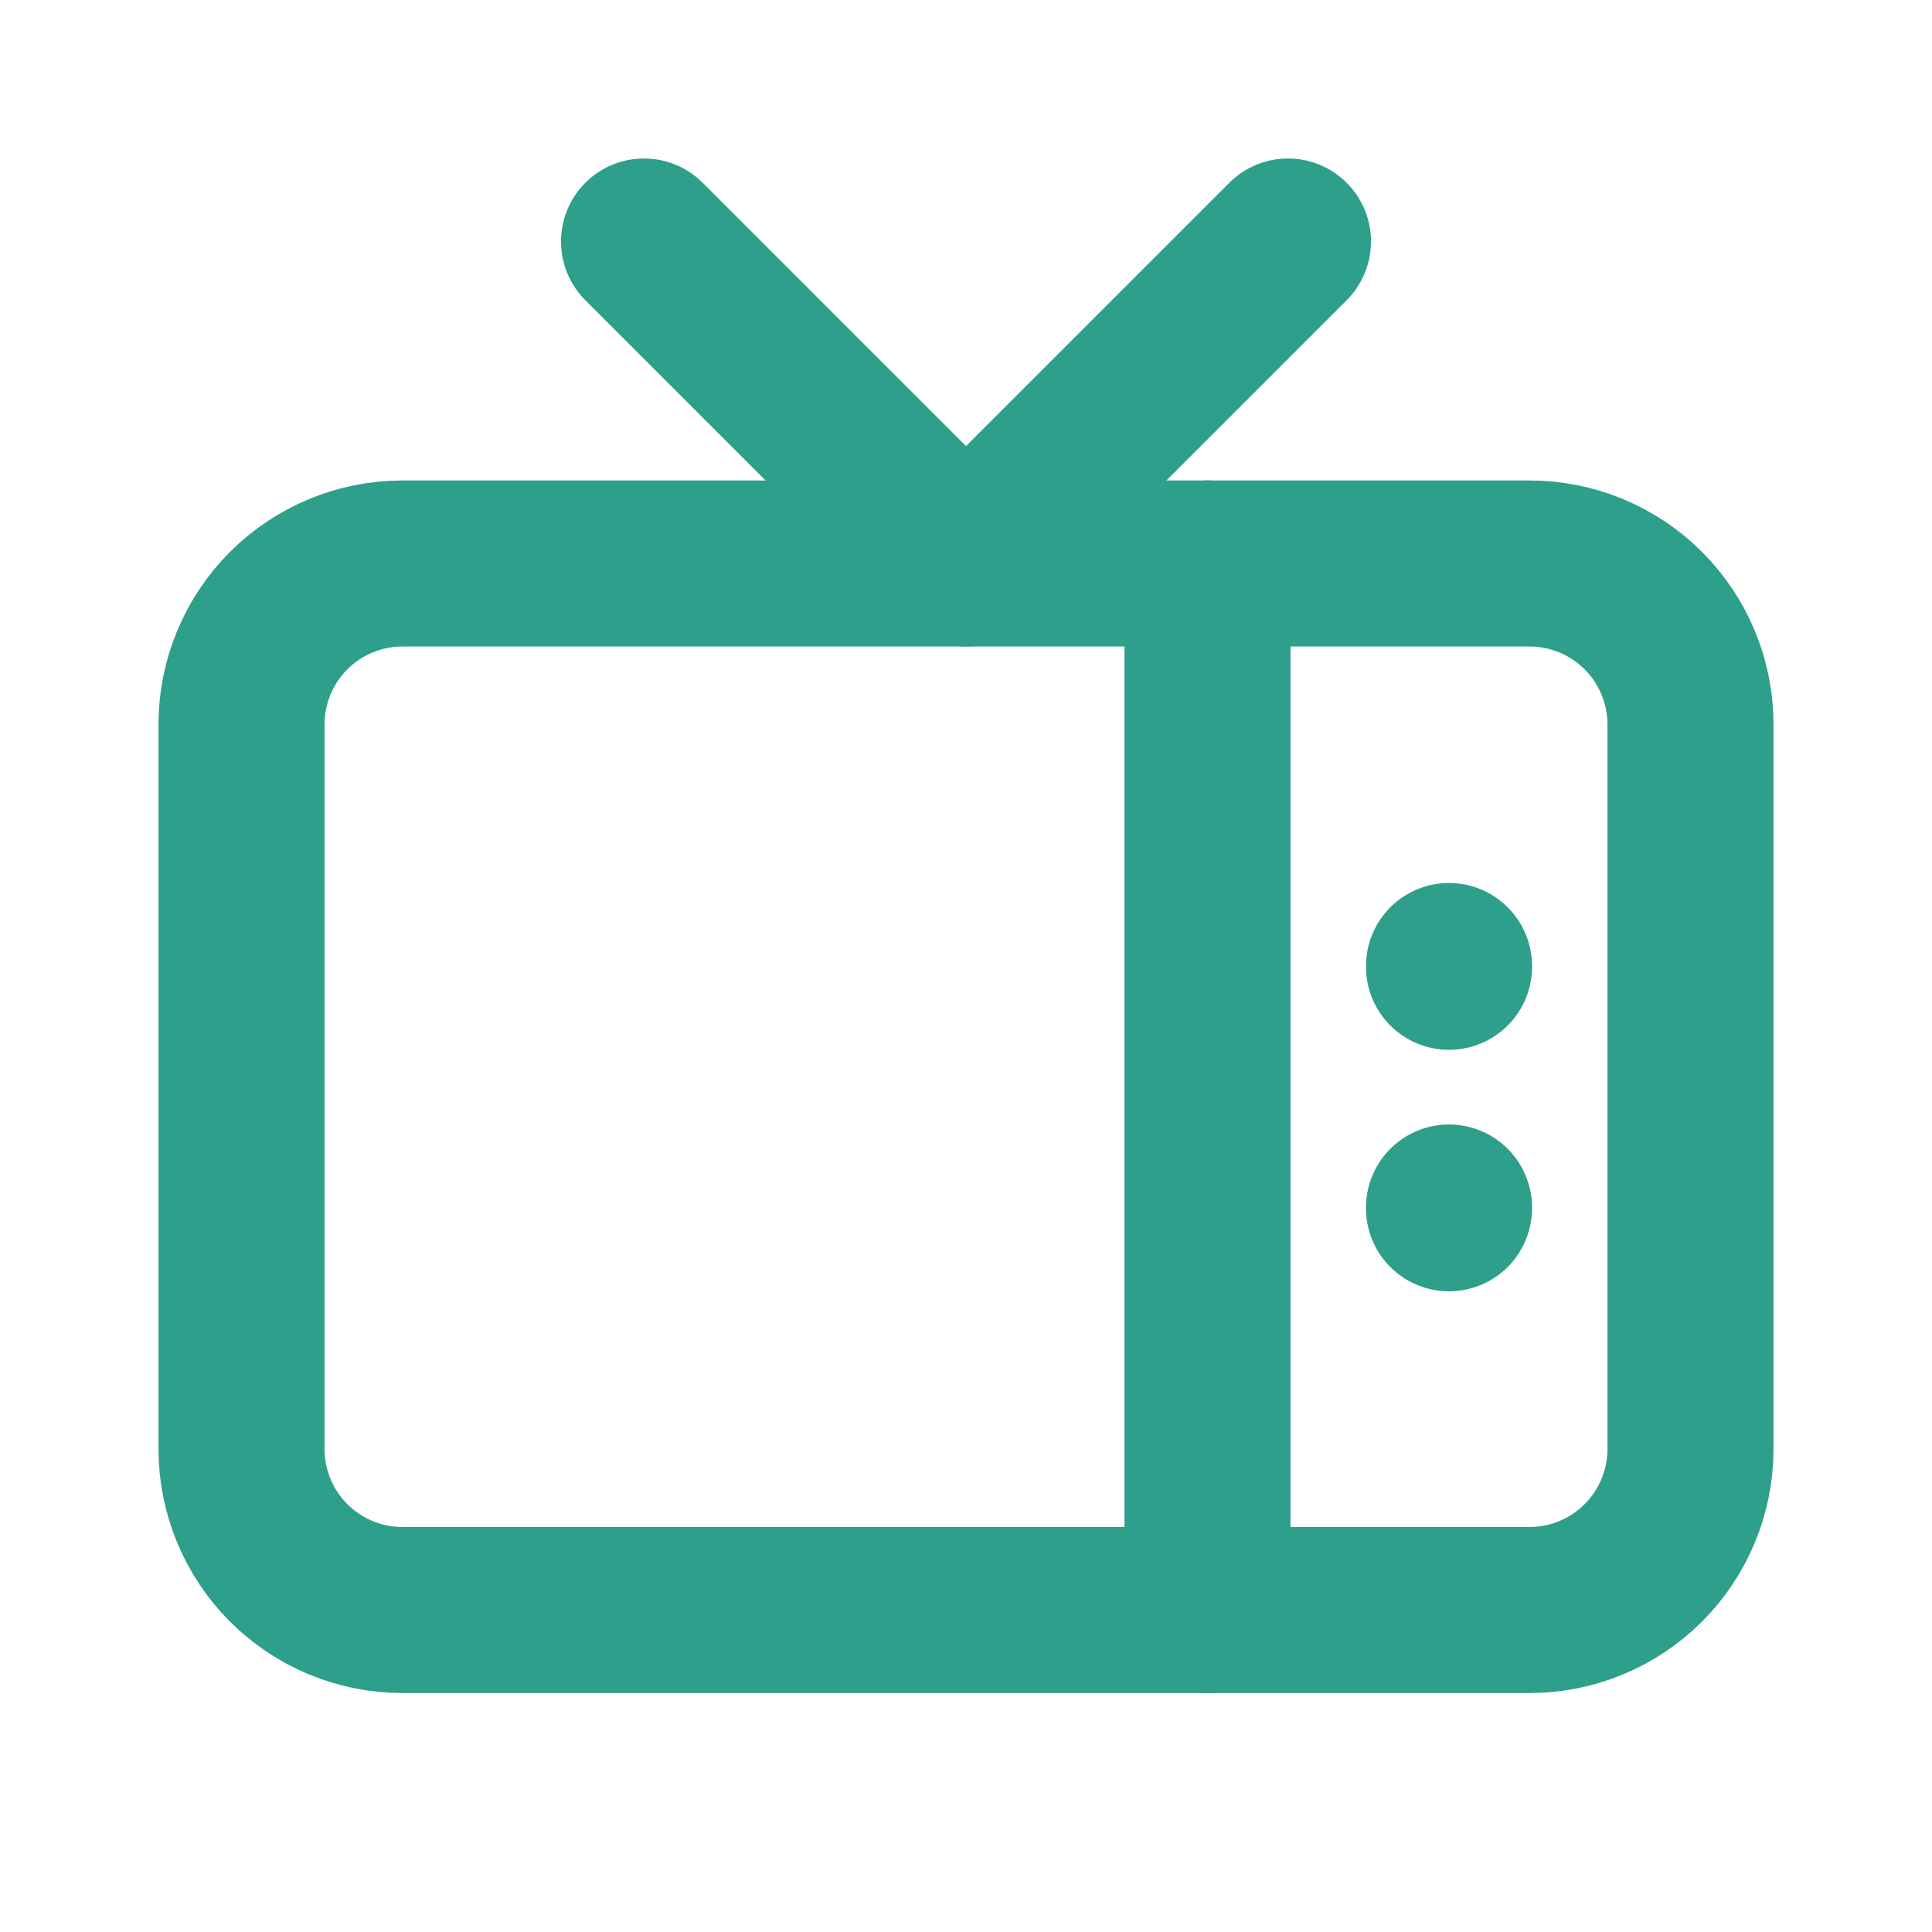
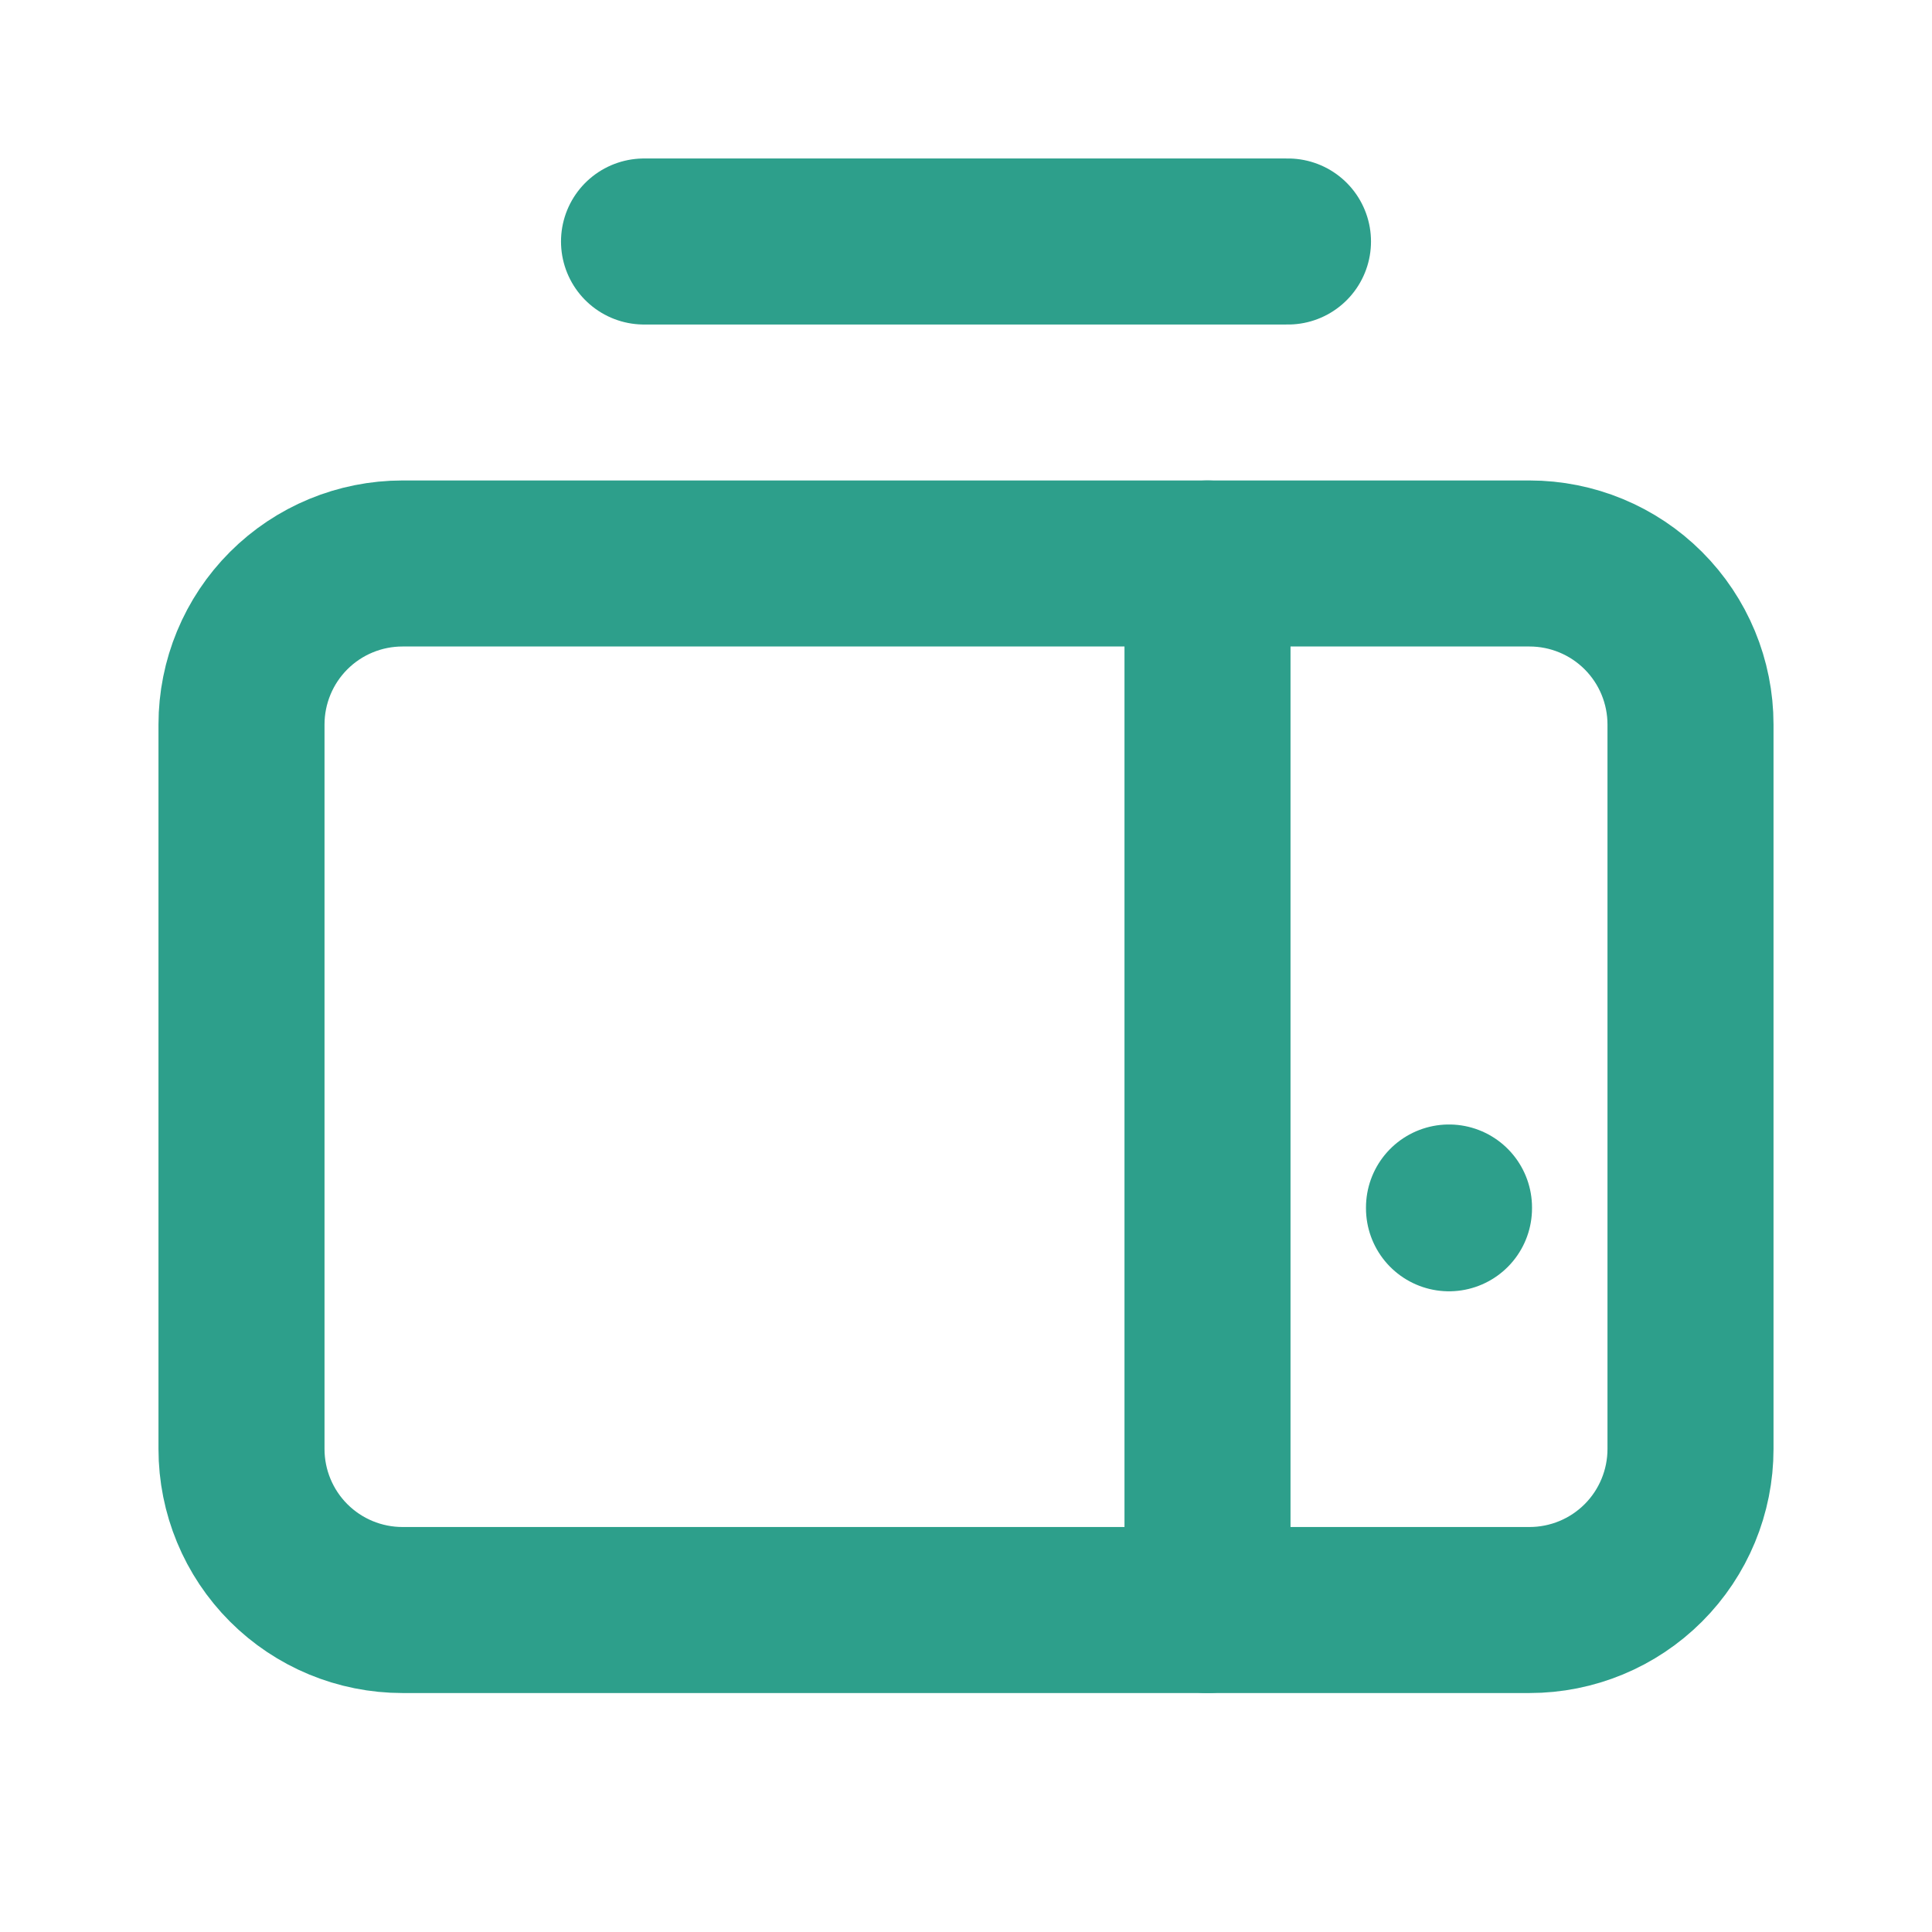
<svg xmlns="http://www.w3.org/2000/svg" width="32" height="32" viewBox="0 0 32 32" fill="none">
  <g clip-path="url(#clip0_79_62)">
    <path d="M4 12C4 11.293 4.281 10.614 4.781 10.114C5.281 9.614 5.959 9.333 6.667 9.333H25.333C26.041 9.333 26.719 9.614 27.219 10.114C27.719 10.614 28 11.293 28 12V24C28 24.707 27.719 25.386 27.219 25.886C26.719 26.386 26.041 26.667 25.333 26.667H6.667C5.959 26.667 5.281 26.386 4.781 25.886C4.281 25.386 4 24.707 4 24V12Z" stroke="#2D9F8B" stroke-width="2.75" stroke-linecap="round" stroke-linejoin="round" />
-     <path d="M21.333 4L16 9.333L10.667 4" stroke="#2D9F8B" stroke-width="2.75" stroke-linecap="round" stroke-linejoin="round" />
+     <path d="M21.333 4L10.667 4" stroke="#2D9F8B" stroke-width="2.75" stroke-linecap="round" stroke-linejoin="round" />
    <path d="M20 9.333V26.667" stroke="#2D9F8B" stroke-width="2.75" stroke-linecap="round" stroke-linejoin="round" />
    <path d="M24 20V20.013" stroke="#2D9F8B" stroke-width="2.75" stroke-linecap="round" stroke-linejoin="round" />
-     <path d="M24 16V16.013" stroke="#2D9F8B" stroke-width="2.75" stroke-linecap="round" stroke-linejoin="round" />
  </g>
  <defs>
    <clipPath id="clip0_79_62">
      <rect width="32" height="32" fill="white" />
    </clipPath>
  </defs>
</svg>